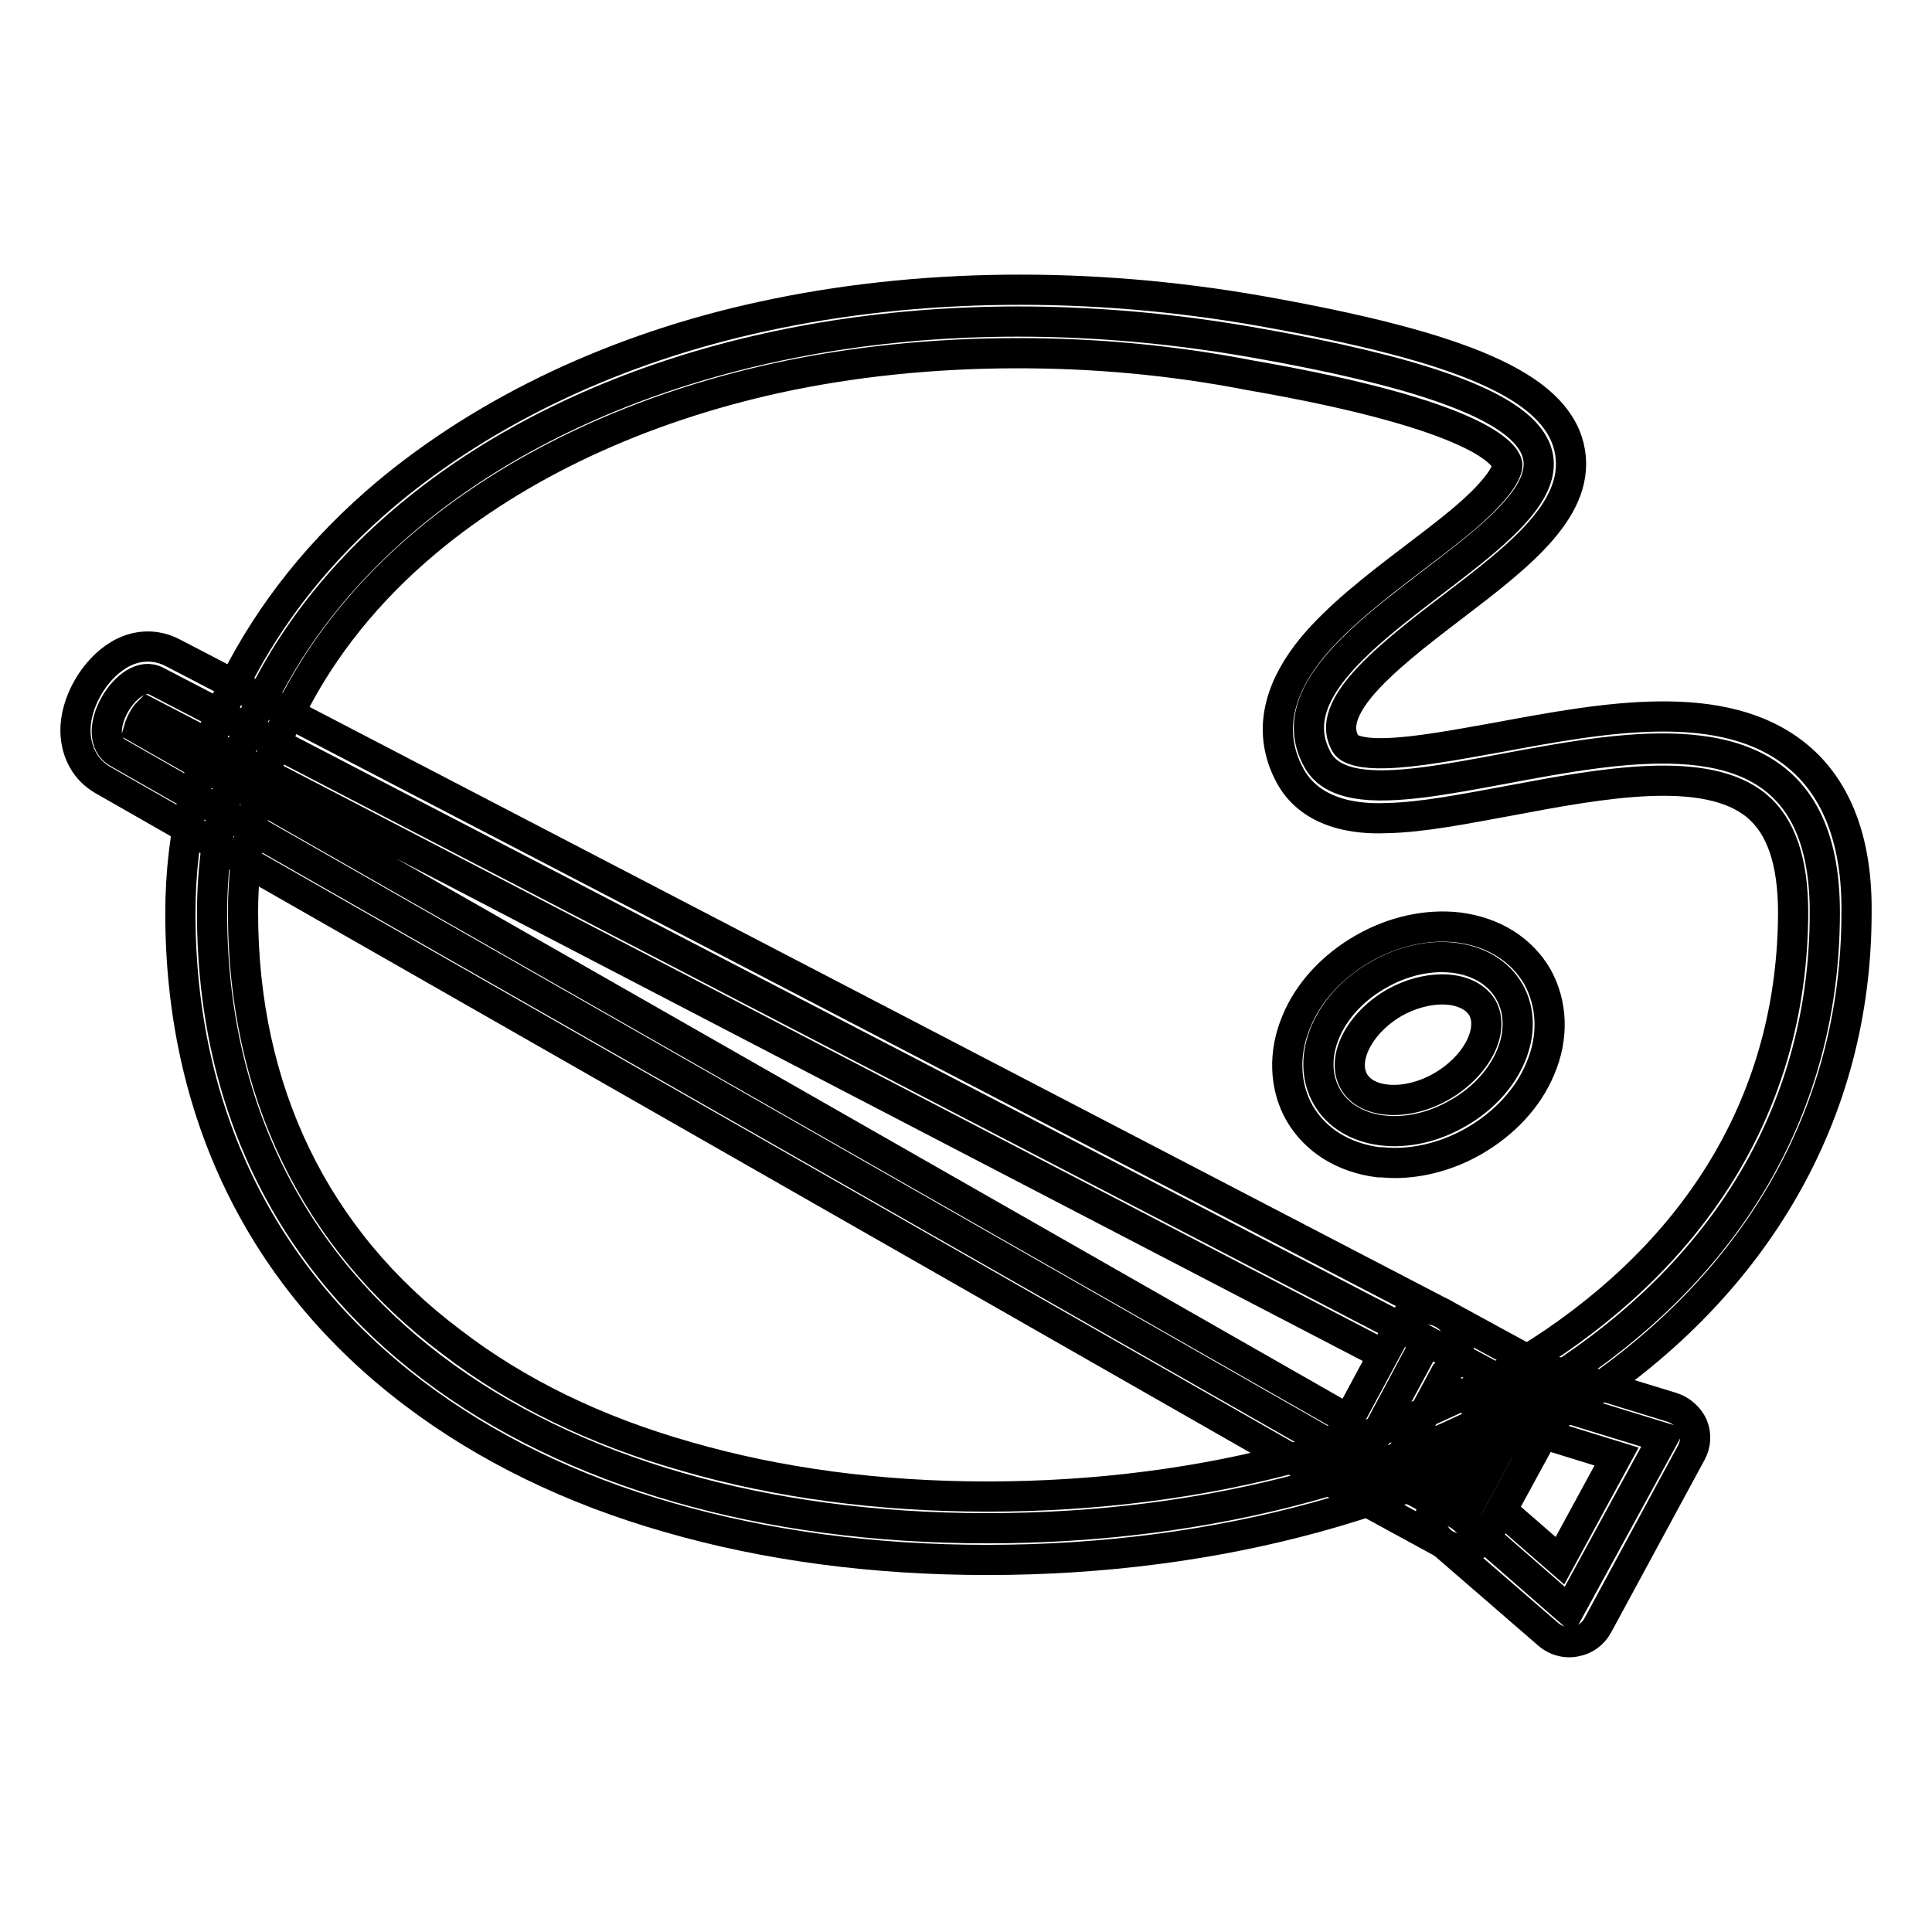
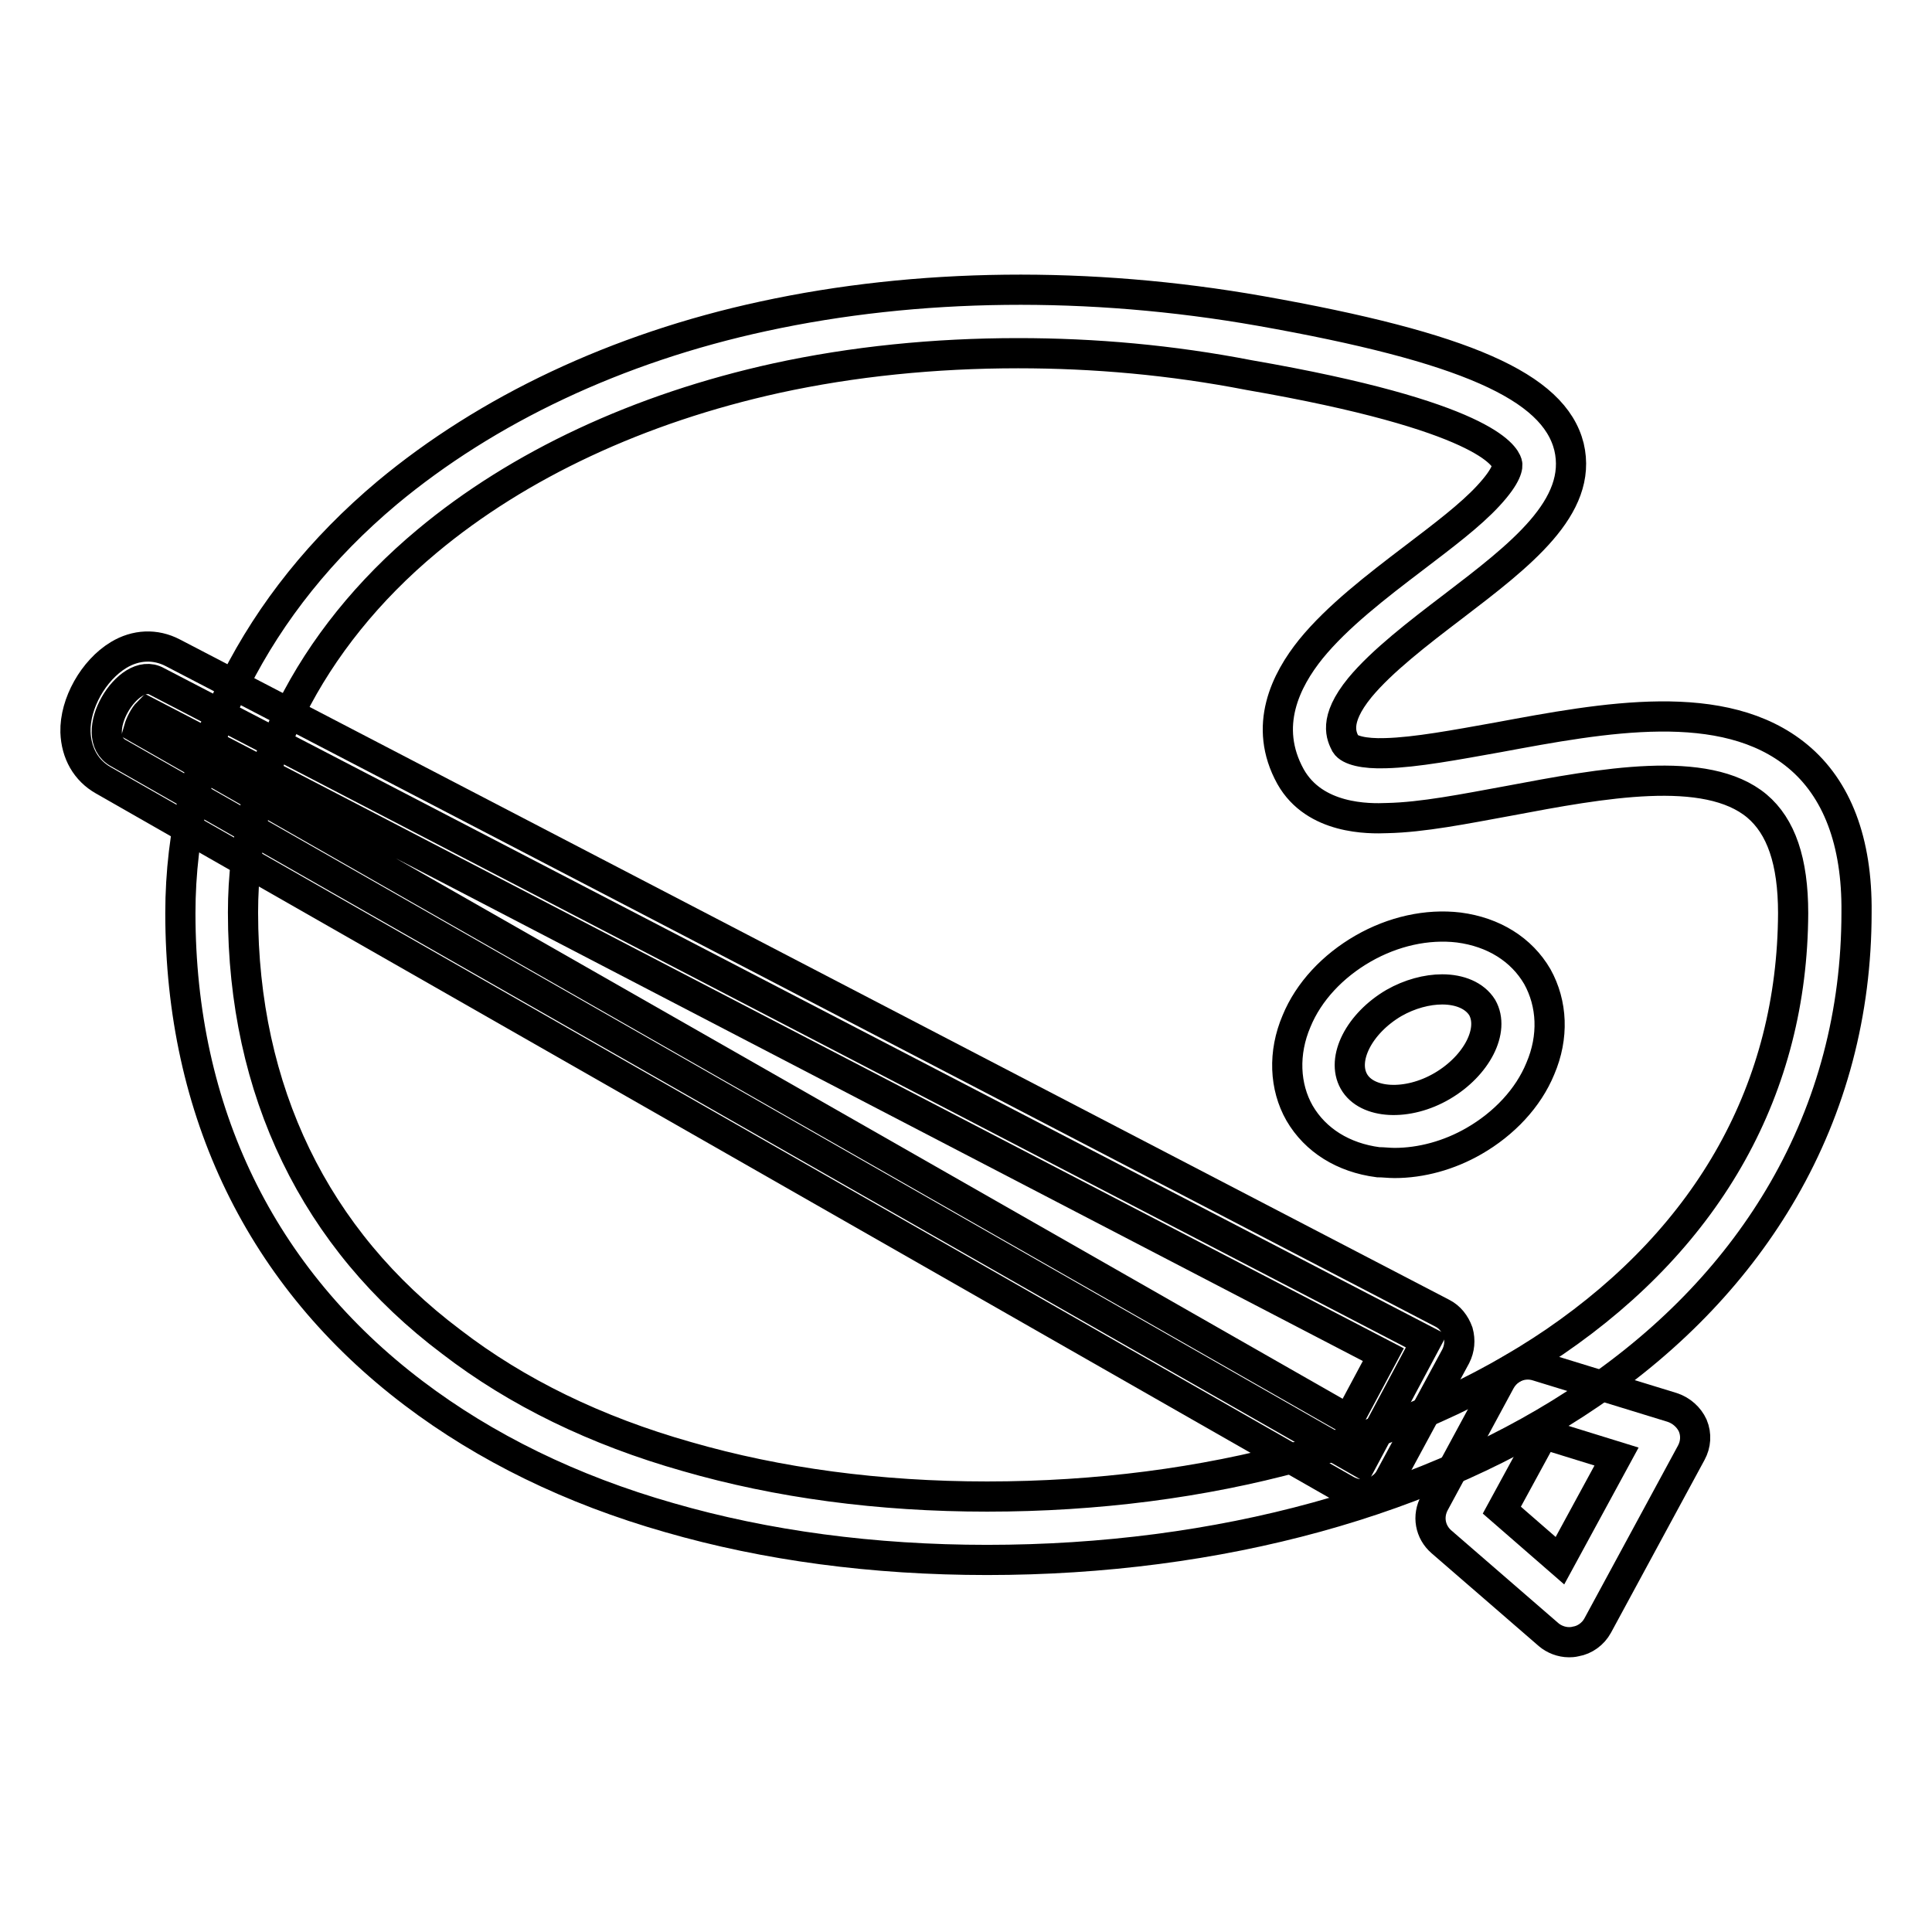
<svg xmlns="http://www.w3.org/2000/svg" version="1.1" x="0px" y="0px" viewBox="0 0 256 256" enable-background="new 0 0 256 256" xml:space="preserve">
  <g>
-     <path stroke-width="4" fill-opacity="0" stroke="#000000" d="M174.6,100.7c-12.2-21.8,77.6-40.2-8.4-55.3C89.5,31.9,28.1,69,28.1,121c0,52,43.7,81.5,102.7,81.5 c59,0,110.9-29.5,111-81.5C241.9,77.7,182.4,114.7,174.6,100.7z M193.2,147.5c-6.7,3.9-14.5,2.9-17.4-2.2 c-2.9-5.1,0.1-12.3,6.8-16.1c6.7-3.9,14.5-2.9,17.4,2.2C202.9,136.5,199.9,143.7,193.2,147.5z" />
    <path stroke-width="4" fill-opacity="0" stroke="#000000" d="M130.8,206.7c-15.1,0-29.3-1.9-42.1-5.6c-13-3.7-24.4-9.3-33.9-16.5c-20.2-15.3-30.9-37.3-30.9-63.6 c0-10.7,2.5-21.1,7.3-30.7c4.7-9.3,11.4-17.7,20.1-25c13.2-11,30.4-19.2,49.9-23.4c20.3-4.4,43.1-4.7,65.8-0.7 c27.1,4.8,38.9,10,40.9,18c1.9,8-6.5,14.4-15.4,21.2c-4.6,3.5-9.4,7.2-12.3,10.7c-3.6,4.4-2.4,6.5-1.9,7.5c0.5,0.8,2.4,1.3,5.3,1.2 c4-0.1,9.3-1.1,14.9-2.1c14-2.6,29.9-5.6,39.7,2.5c5.2,4.3,7.9,11.3,7.8,20.7c0,13.3-3.3,25.7-9.7,36.8c-6,10.4-14.6,19.5-25.6,27 C189.9,198.9,161.5,206.7,130.8,206.7L130.8,206.7z M134.9,46.8c-11.1,0-21.9,1.1-32,3.3c-18.2,4-34.2,11.5-46.3,21.6 c-7.8,6.5-13.9,14.1-18,22.3c-4.2,8.4-6.4,17.5-6.4,26.9c0,23.6,9.5,43.3,27.6,56.9C68.5,184.5,79,189.6,91,193 c12.1,3.5,25.5,5.3,39.8,5.3c29.1,0,55.8-7.3,75.2-20.5c20.6-14.1,31.5-33.7,31.6-56.8c0-6.9-1.6-11.5-4.8-14.2 c-6.7-5.6-20.6-3-32.8-0.7c-6,1.1-11.5,2.2-16.2,2.3c-2.4,0.1-9.6,0.2-12.8-5.5c-3.7-6.7-0.6-12.8,2.7-16.9 c3.5-4.3,8.7-8.3,13.7-12.1c3.8-2.9,7.4-5.6,9.8-8.2c2.6-2.8,2.6-4,2.5-4.3c-0.3-1-3-6.3-34.2-11.7C155.2,47.7,145,46.8,134.9,46.8 z M184.8,154.1c-0.8,0-1.5-0.1-2.2-0.1c-4.6-0.6-8.3-2.9-10.4-6.5c-2-3.5-2.2-8-0.4-12.2c1.6-3.9,4.8-7.3,8.8-9.6 c4-2.3,8.5-3.3,12.7-2.8c4.6,0.6,8.3,2.9,10.4,6.5c2,3.6,2.2,8,0.4,12.2c-1.6,3.9-4.8,7.3-8.8,9.6 C192,153.1,188.3,154.1,184.8,154.1z M191.1,131.1c-2,0-4.3,0.6-6.4,1.8c-4.6,2.7-7,7.4-5.3,10.4c1.7,3,7.1,3.3,11.7,0.6 c4.6-2.7,7-7.4,5.3-10.4C195.4,131.9,193.4,131.1,191.1,131.1z" />
    <path stroke-width="4" fill-opacity="0" stroke="#000000" d="M180.4,193.8l-164.7-94c-4.3-2.3,1.3-11.7,5.1-9.5l168.2,87.4L180.4,193.8z" />
    <path stroke-width="4" fill-opacity="0" stroke="#000000" d="M180.4,198c-0.7,0-1.4-0.2-2.1-0.6l-164.6-94c-2.3-1.3-3.6-3.6-3.7-6.4c-0.1-3.8,2.4-8.2,5.7-10.2 c2.3-1.4,4.9-1.5,7.2-0.3L191.1,174c1,0.5,1.7,1.4,2.1,2.5c0.3,1.1,0.2,2.2-0.3,3.2l-8.7,16.1c-0.5,1-1.5,1.7-2.5,2 C181.2,198,180.8,198,180.4,198L180.4,198z M18.4,96.6l160.3,91.5l4.6-8.6L19.6,94.4C19.1,94.9,18.6,95.9,18.4,96.6L18.4,96.6z" />
-     <path stroke-width="4" fill-opacity="0" stroke="#000000" d="M189.1,177.7l13.2,7.1l-8.7,16.1l-13.2-7.1L189.1,177.7z" />
-     <path stroke-width="4" fill-opacity="0" stroke="#000000" d="M193.6,205.2c-0.7,0-1.4-0.2-2-0.5l-13.2-7.2c-1-0.5-1.7-1.4-2-2.5c-0.3-1.1-0.2-2.2,0.3-3.2l8.7-16.1 c1.1-2,3.6-2.8,5.7-1.7l13.2,7.2c1,0.5,1.7,1.4,2,2.5c0.3,1.1,0.2,2.2-0.3,3.2l-8.7,16.1C196.5,204.4,195.1,205.2,193.6,205.2z  M186.1,192.1l5.8,3.2l4.7-8.7l-5.8-3.2L186.1,192.1z" />
-     <path stroke-width="4" fill-opacity="0" stroke="#000000" d="M207.9,213.4l-14.1-12.3l8.7-16.1l17.9,5.5L207.9,213.4z" />
    <path stroke-width="4" fill-opacity="0" stroke="#000000" d="M207.9,217.6c-1,0-2-0.4-2.7-1L191,204.3c-1.5-1.3-1.9-3.4-0.9-5.2l8.7-16.1c1-1.8,3-2.6,4.9-2l17.9,5.5 c1.2,0.4,2.2,1.3,2.7,2.4c0.5,1.2,0.4,2.5-0.2,3.6l-12.4,22.9c-0.6,1.1-1.7,1.9-2.9,2.1C208.4,217.6,208.1,217.6,207.9,217.6z  M199,200.1l7.7,6.7l7.5-13.8l-9.7-3L199,200.1L199,200.1z" />
  </g>
</svg>